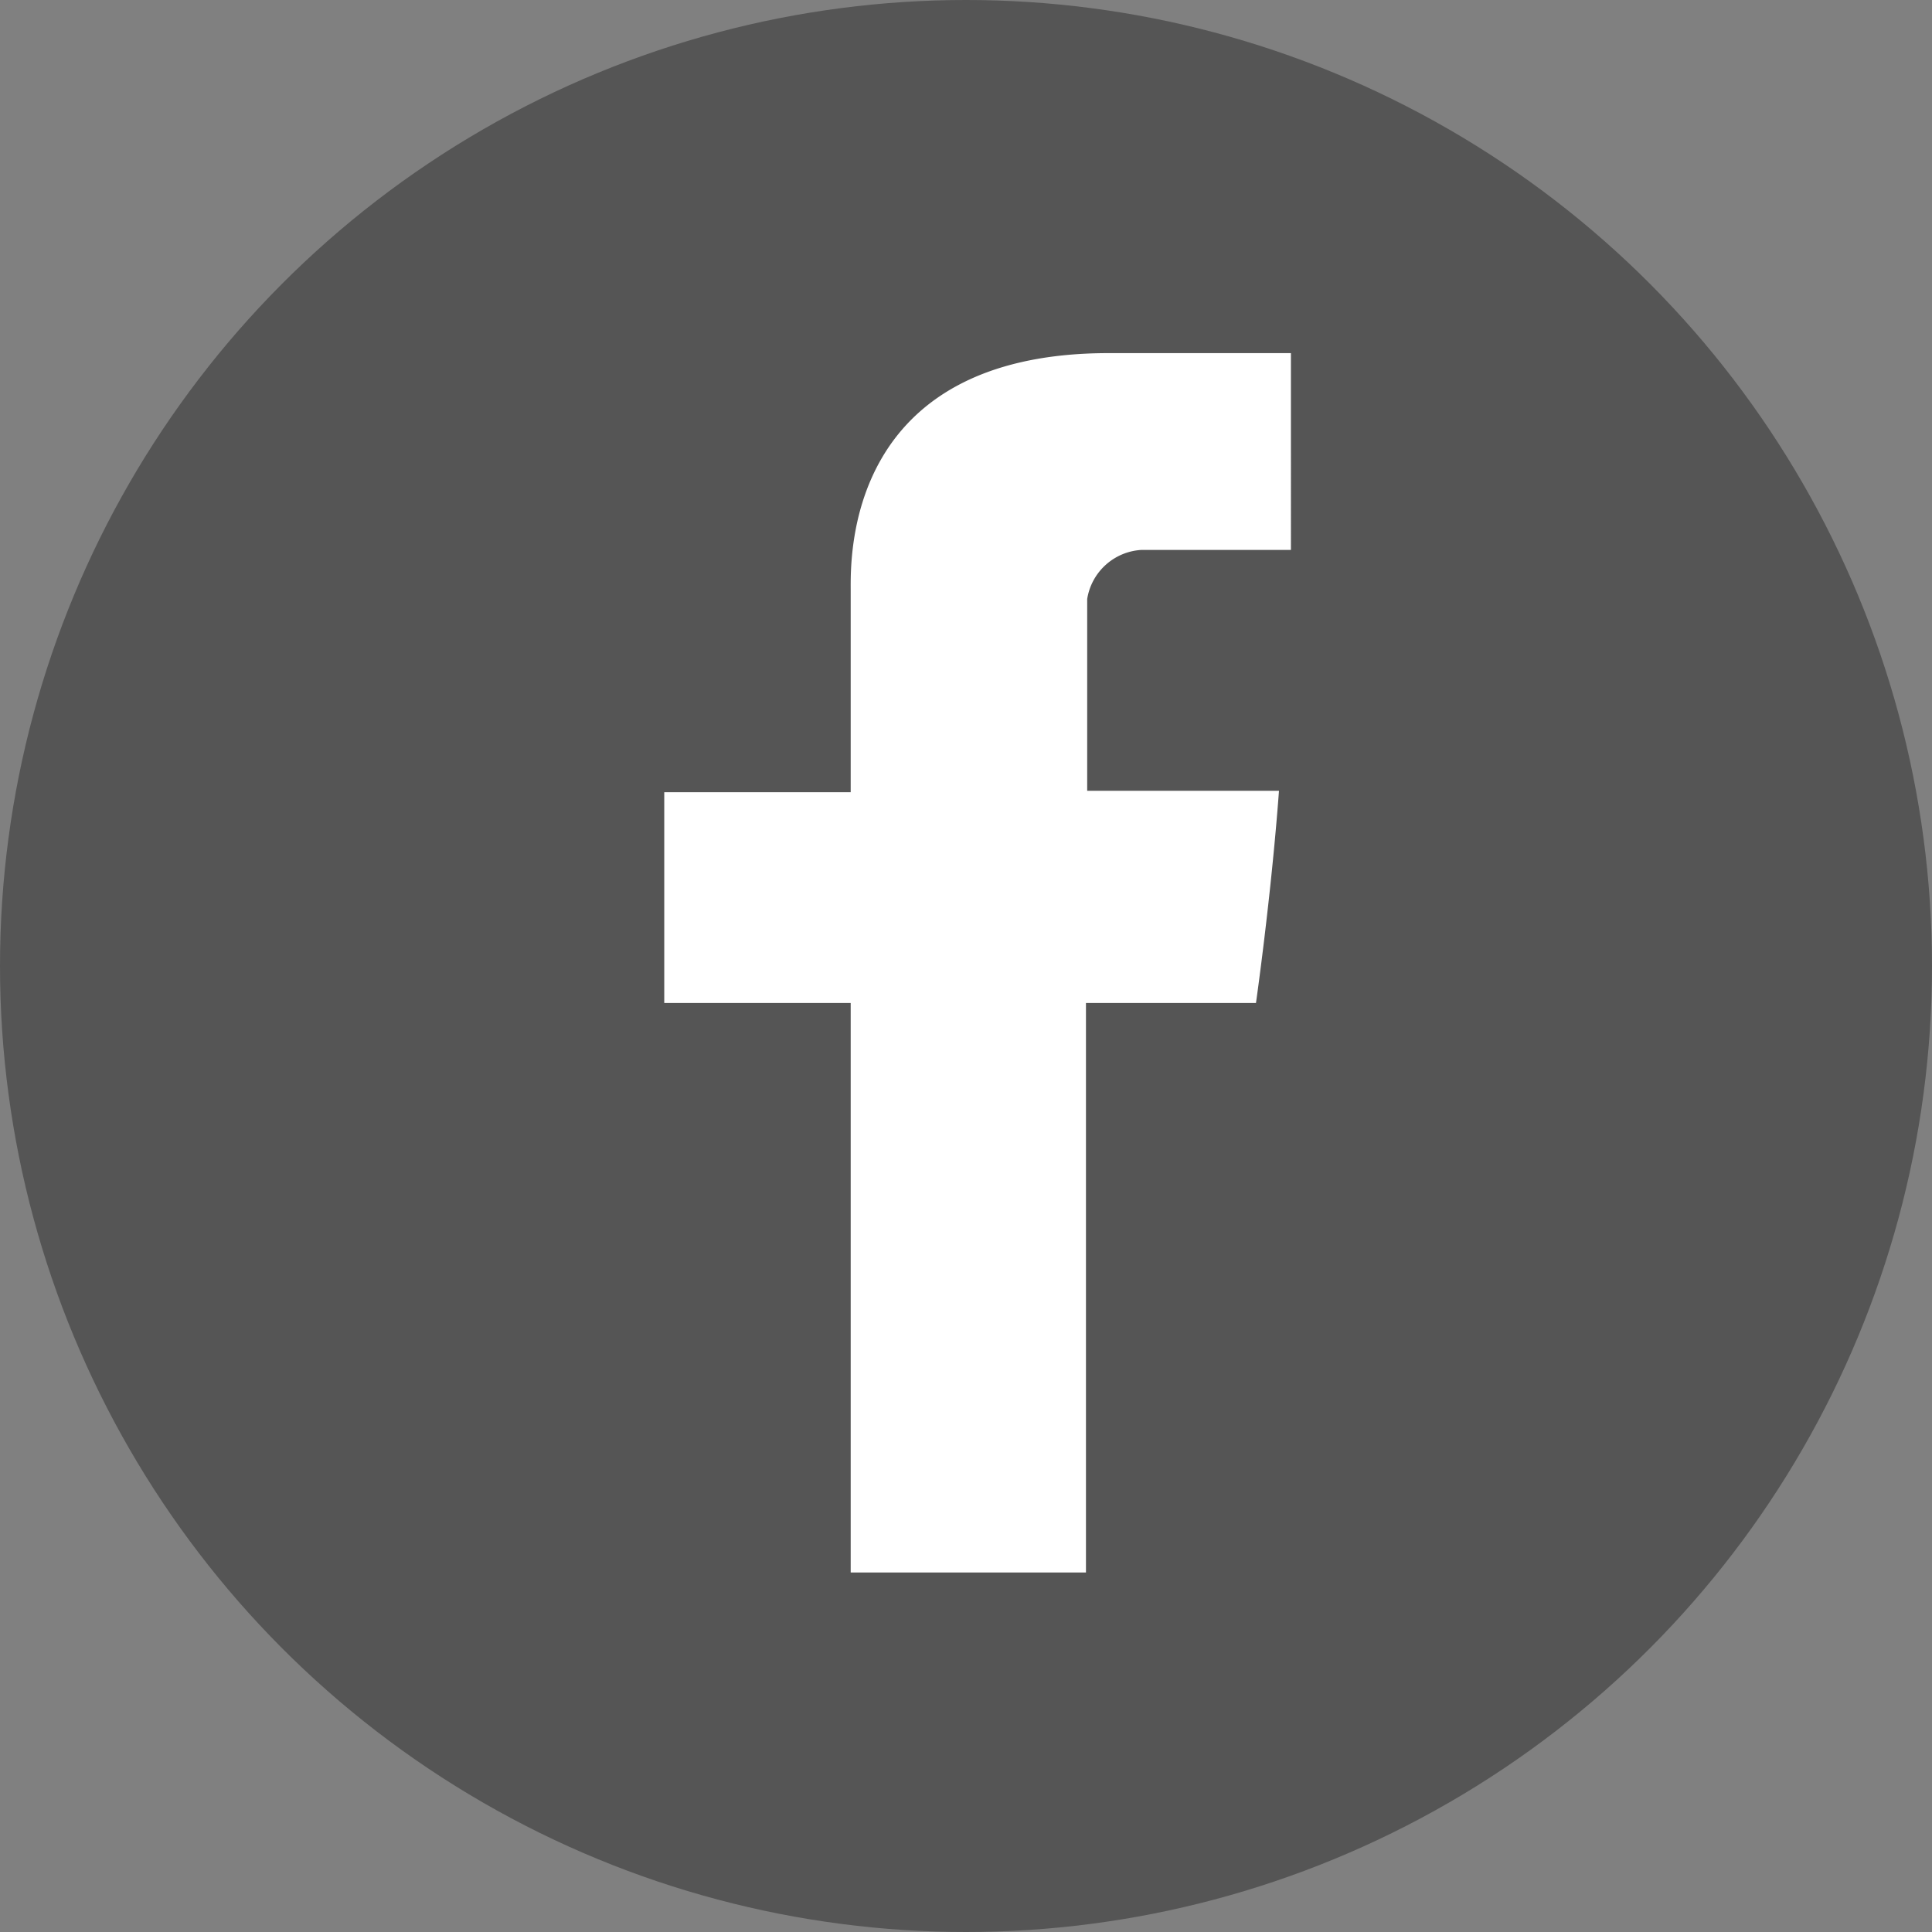
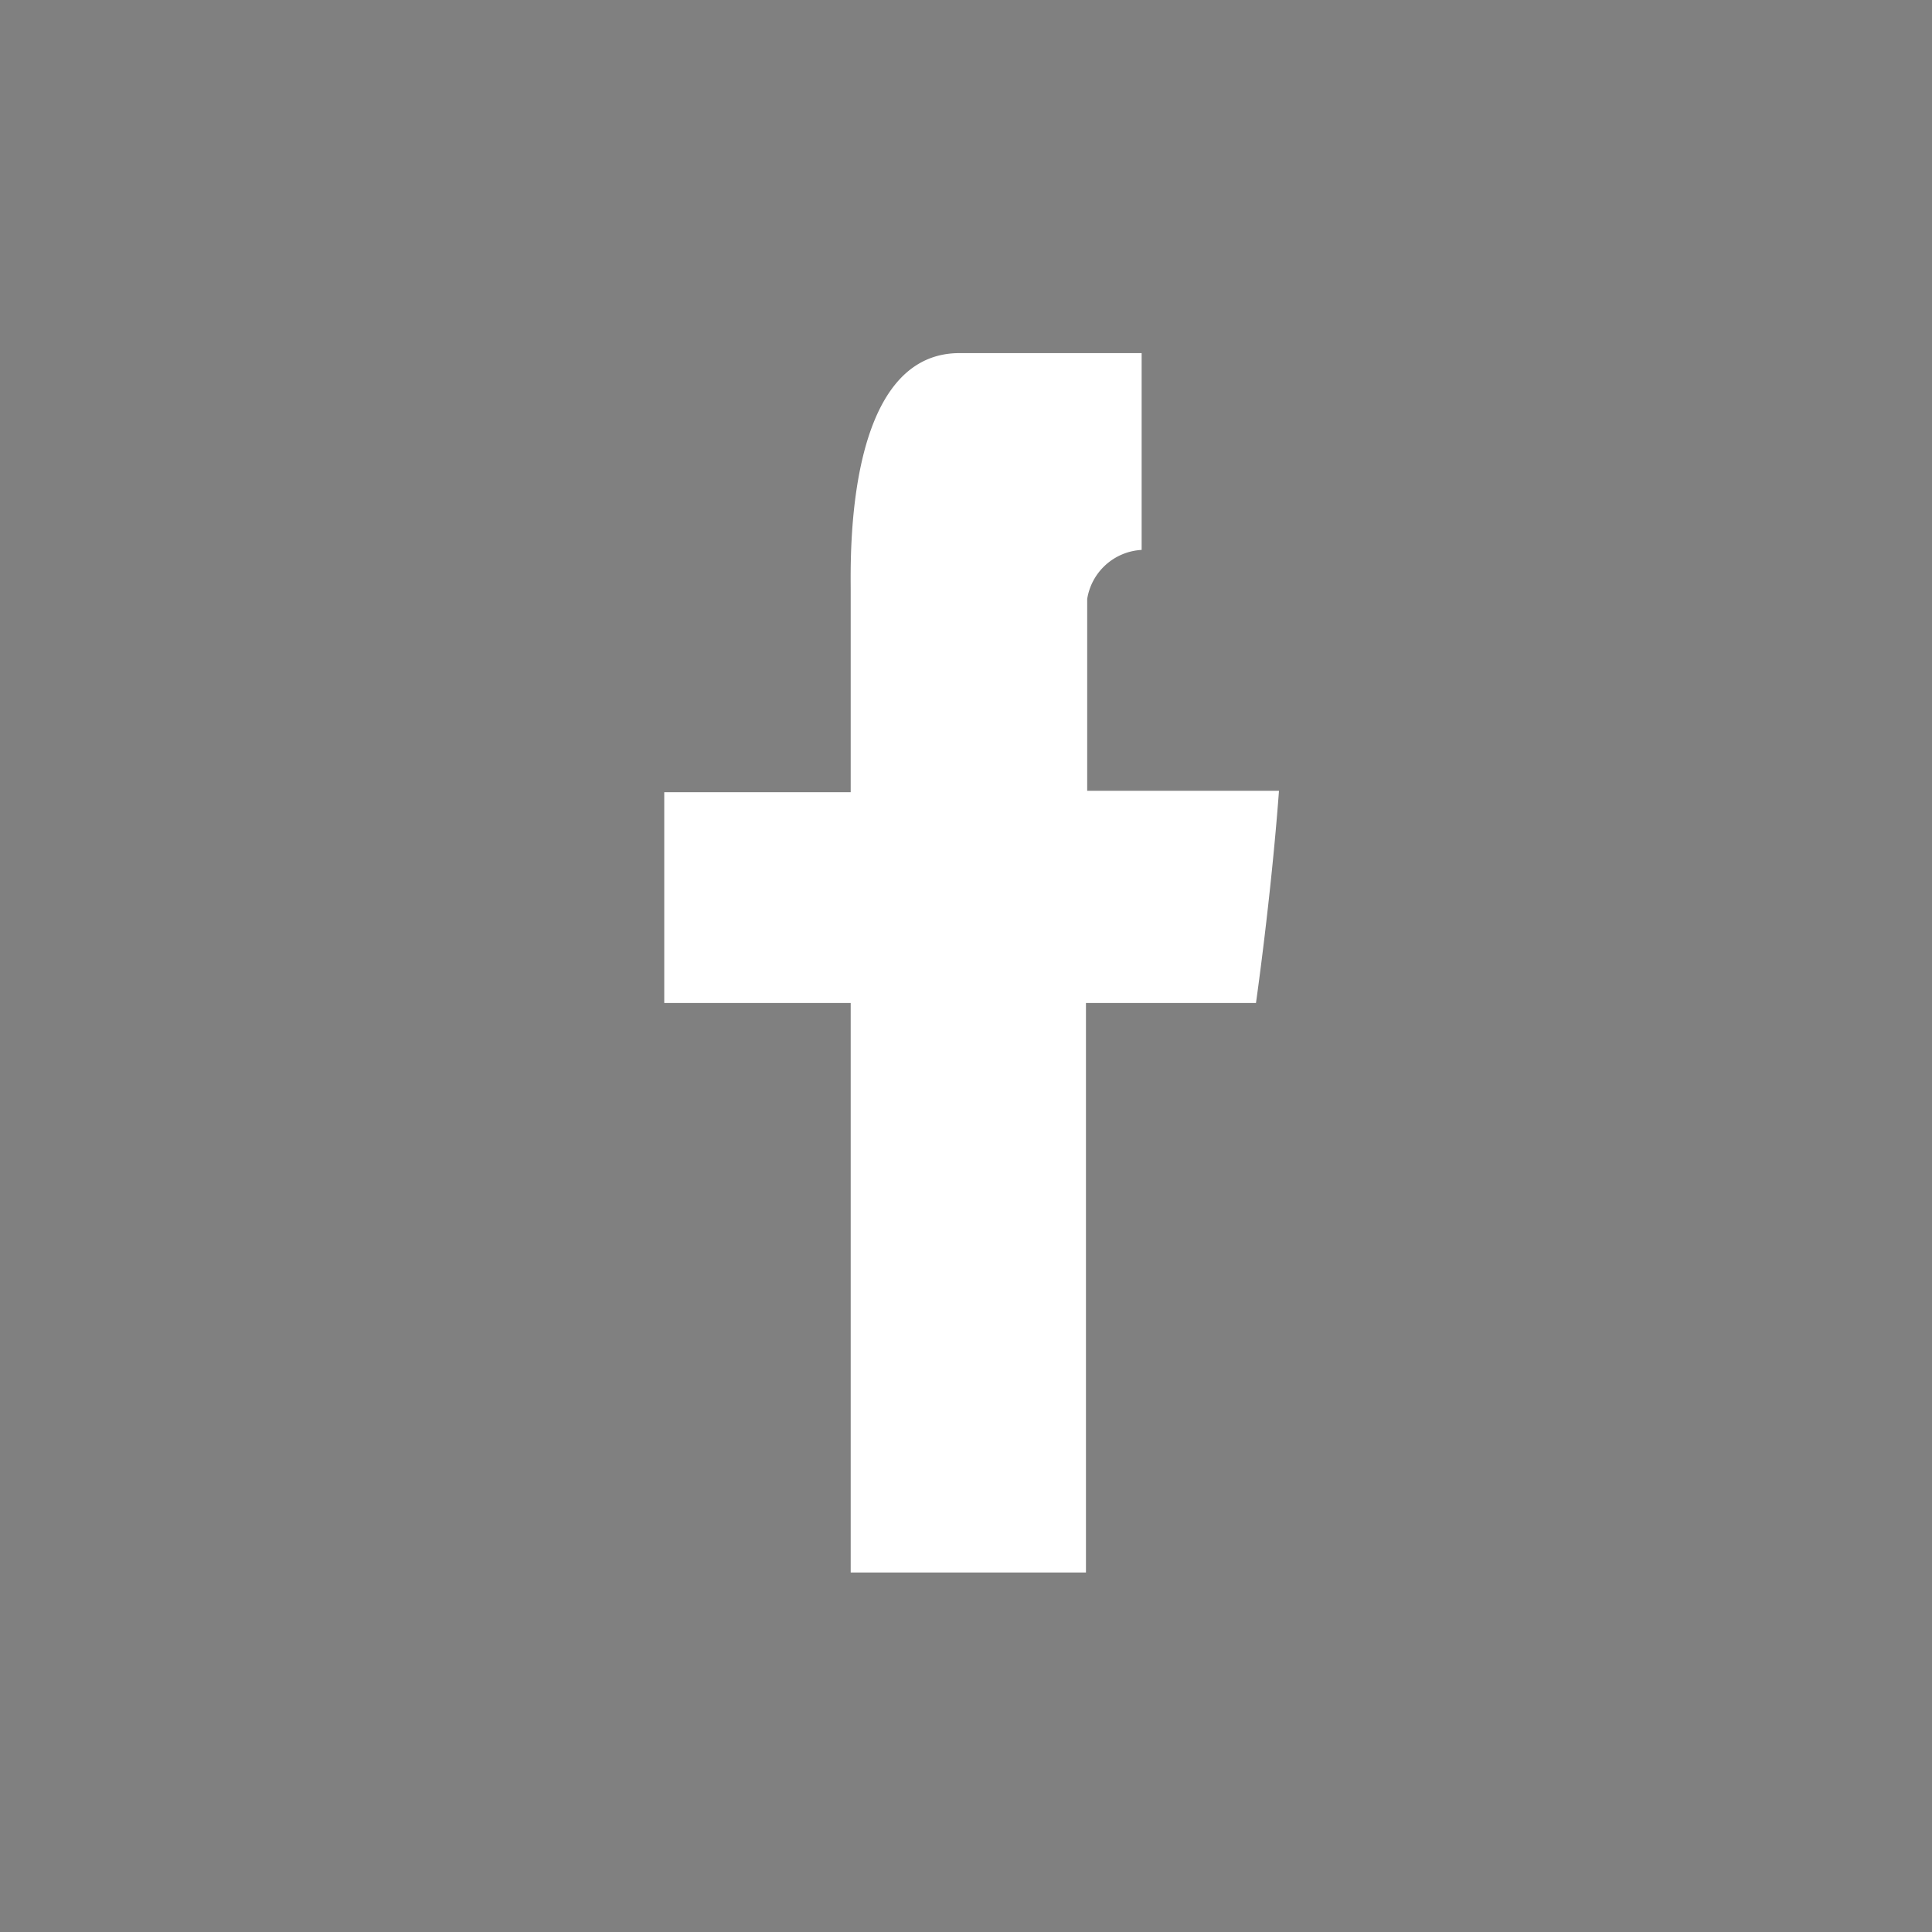
<svg xmlns="http://www.w3.org/2000/svg" width="22" height="22" viewBox="0 0 22 22">
  <rect x="0" y="0" width="22" height="22" fill="#808080" stroke="none" />
  <g id="グループ_18" data-name="グループ 18" transform="translate(-403 -22.082)">
-     <circle id="楕円形_11" data-name="楕円形 11" cx="11" cy="11" r="11" transform="translate(403 22.082)" fill="#555" />
-     <path id="パス_1689" data-name="パス 1689" d="M6830.123,8984.7V8987H6828v2.4h2.123v6.485h2.679V8989.4h1.936s.171-1.192.262-2.416h-2.184V8984.8a.664.664,0,0,1,.62-.559h1.7V8982h-2.075C6830.059,8982,6830.123,8984.338,6830.123,8984.7Z" transform="translate(-6417.436 -8955.897)" fill="#fff" fill-rule="evenodd" />
+     <path id="パス_1689" data-name="パス 1689" d="M6830.123,8984.7V8987H6828v2.4h2.123v6.485h2.679V8989.4h1.936s.171-1.192.262-2.416h-2.184V8984.8a.664.664,0,0,1,.62-.559V8982h-2.075C6830.059,8982,6830.123,8984.338,6830.123,8984.7Z" transform="translate(-6417.436 -8955.897)" fill="#fff" fill-rule="evenodd" />
  </g>
</svg>